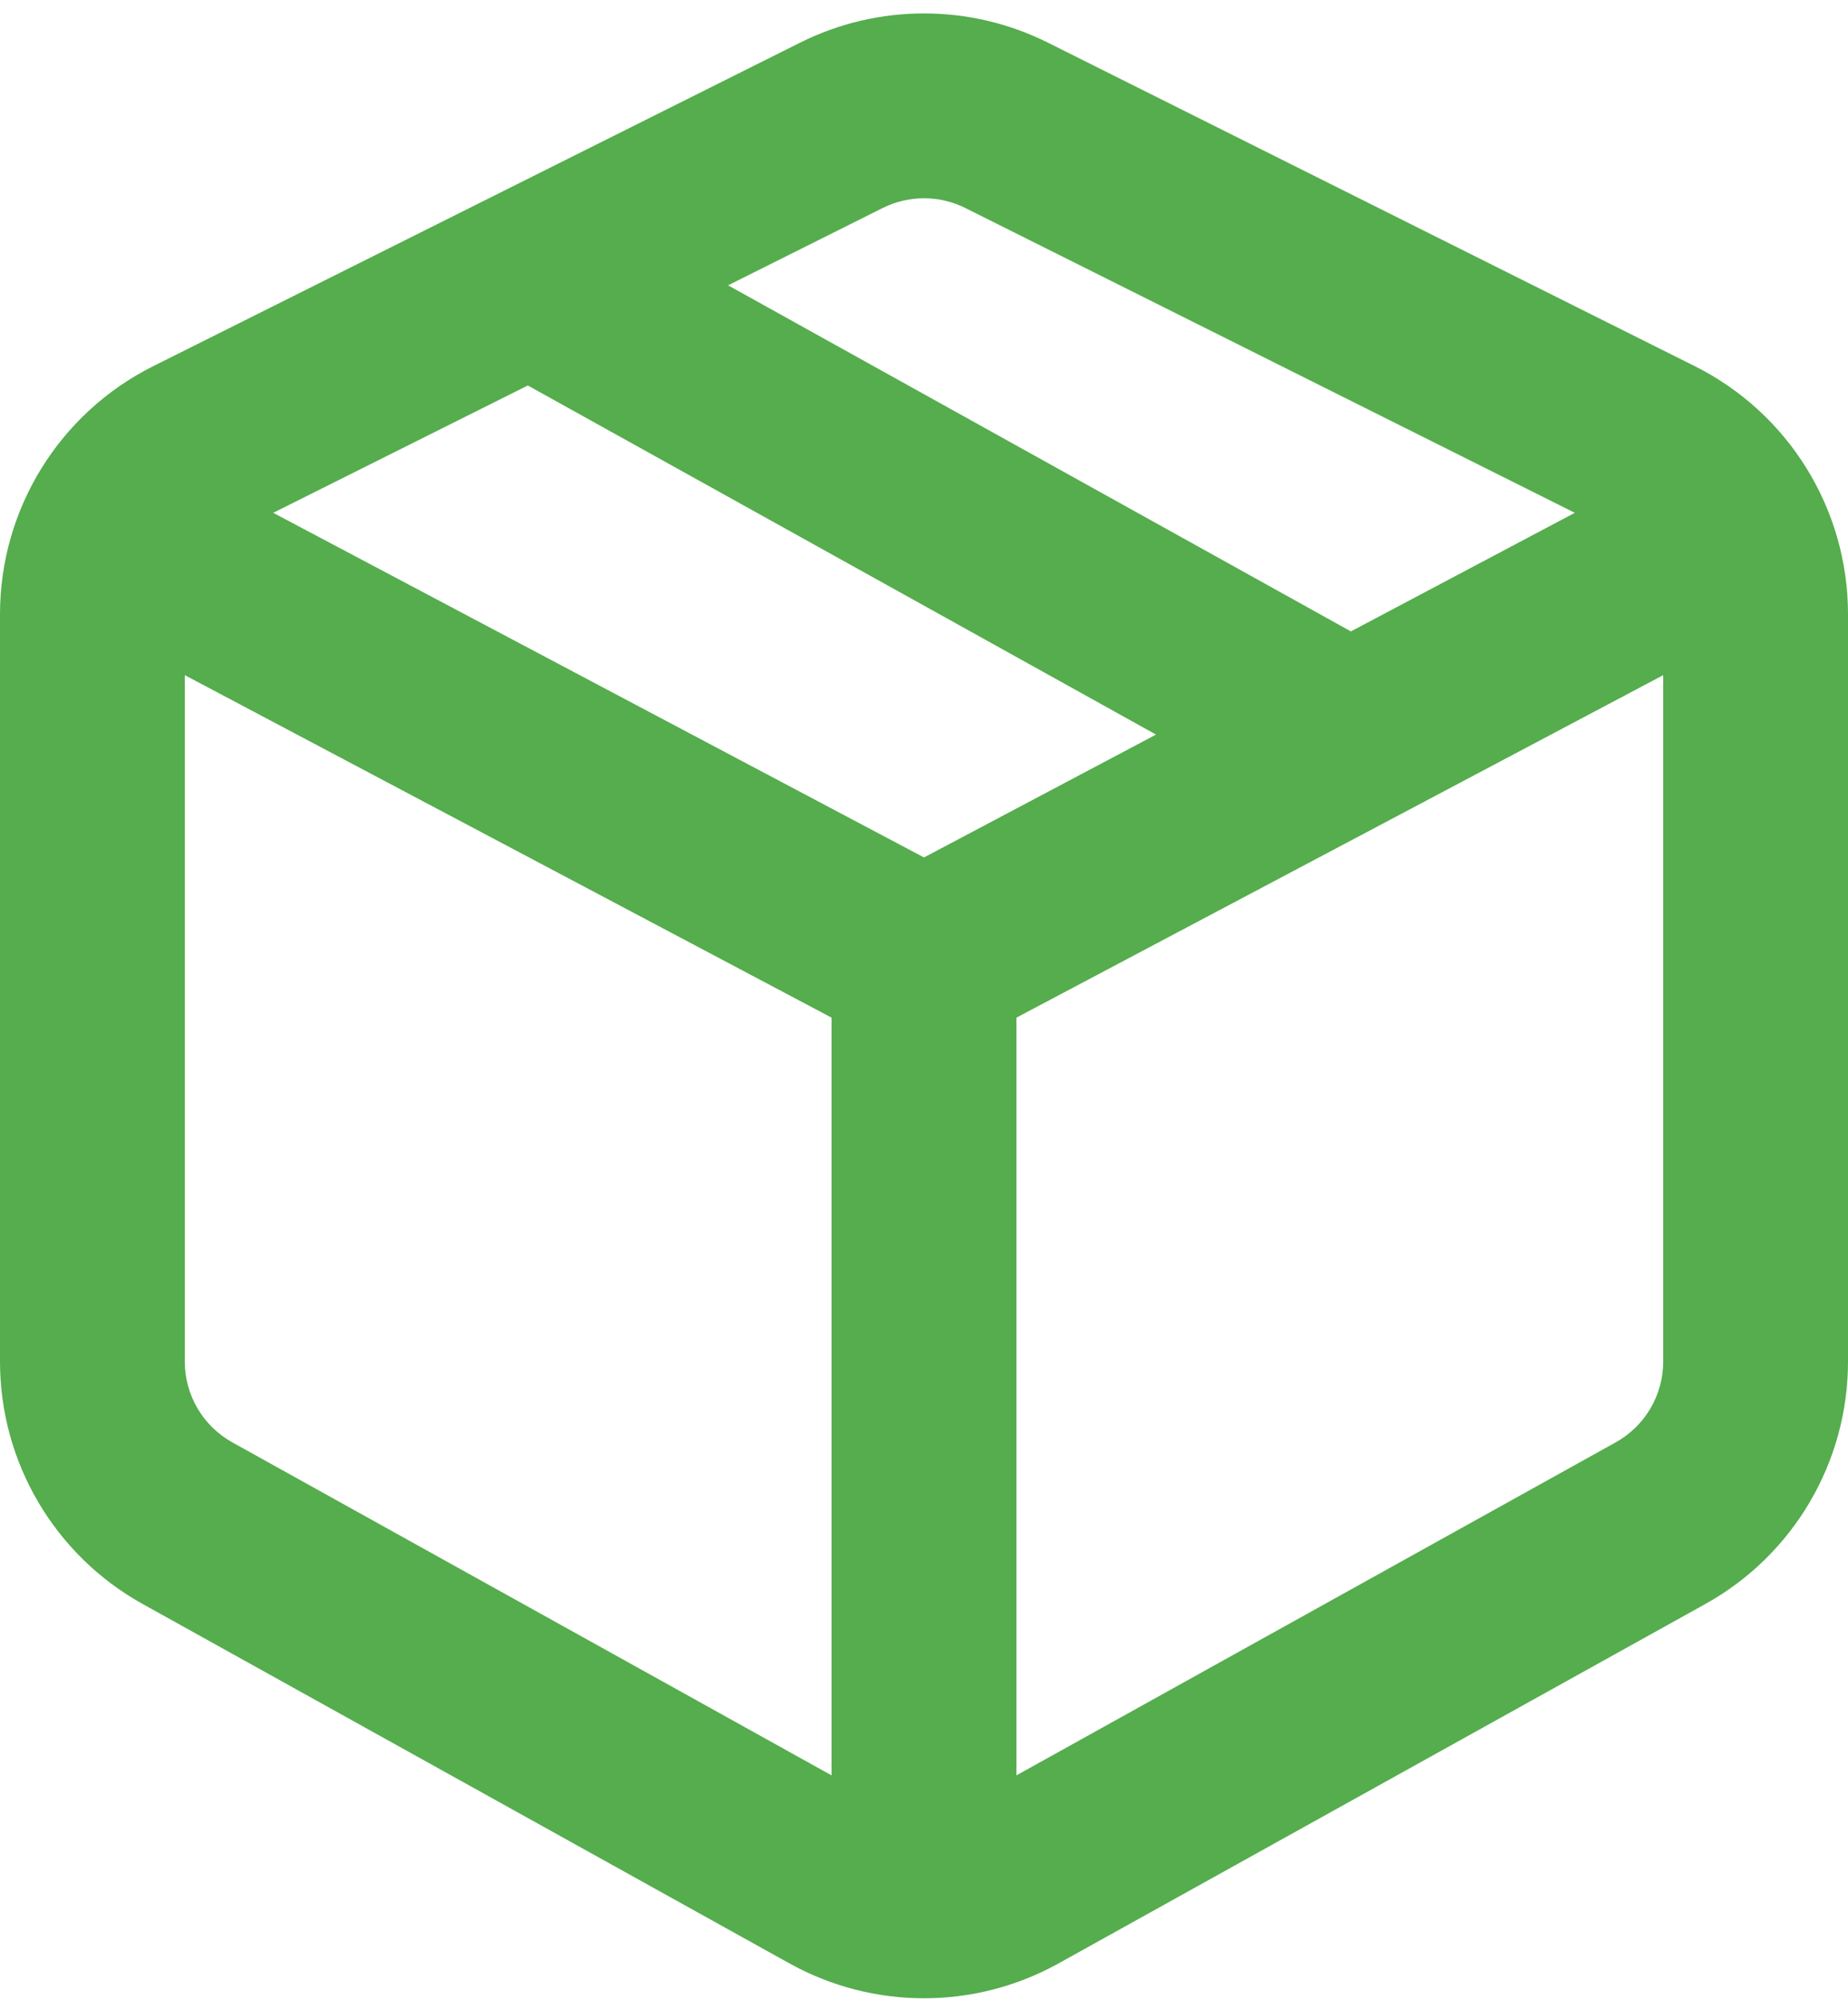
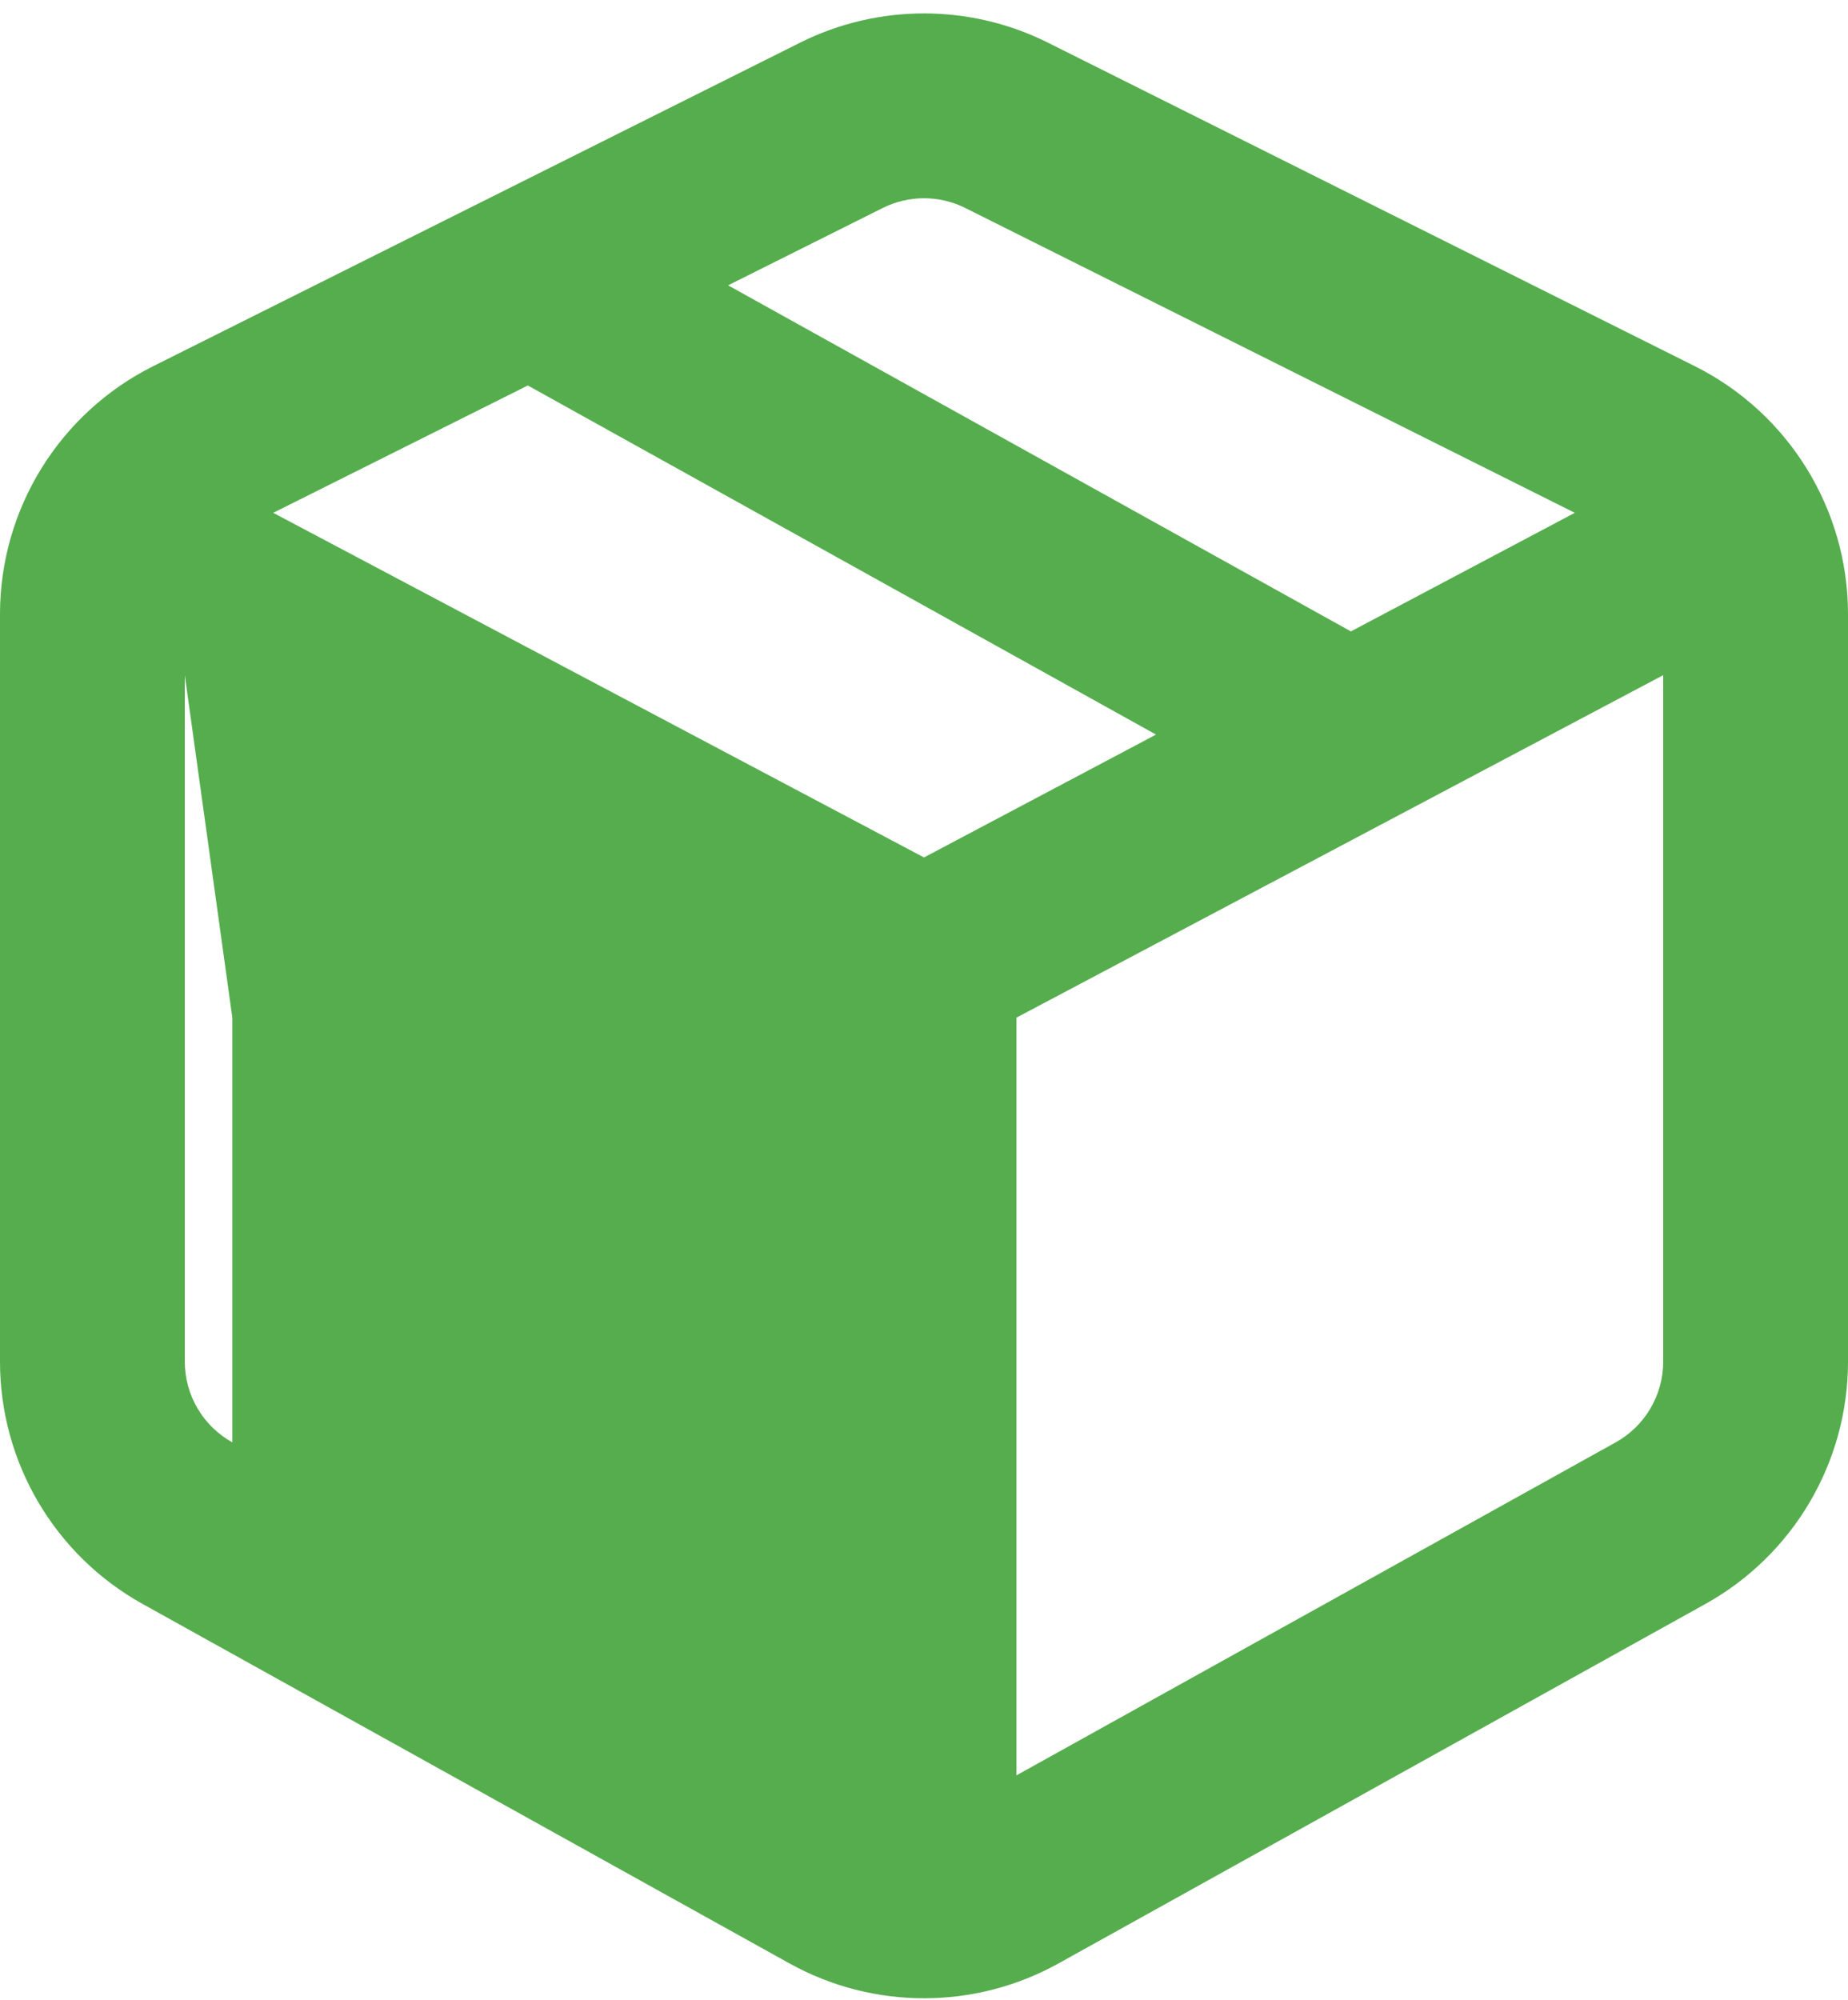
<svg xmlns="http://www.w3.org/2000/svg" width="110" height="119" viewBox="0 0 110 119" fill="none">
-   <path d="M57.46 12.379C55.911 11.605 54.089 11.605 52.54 12.379L43.339 16.98L80.41 37.575L93.738 30.518L57.46 12.379ZM68.811 43.715L31.418 22.94L16.262 30.518L55 51.027L68.811 43.715ZM11 81.028C11 83.025 12.083 84.865 13.829 85.835L49.5 105.653V60.561L11 40.179V81.028ZM96.171 85.835C97.917 84.865 99 83.025 99 81.028V40.179L60.5 60.561V105.653L96.171 85.835ZM47.621 2.54C52.266 0.218 57.734 0.218 62.379 2.54L100.879 21.79C106.469 24.585 110 30.299 110 36.548V81.028C110 87.02 106.751 92.541 101.513 95.451L63.013 116.84C58.03 119.609 51.97 119.609 46.987 116.84L8.487 95.451C3.249 92.541 0 87.02 0 81.028V36.548C0 30.299 3.531 24.585 9.121 21.79L47.621 2.54Z" fill="#55AD4D" />
+   <path d="M57.46 12.379C55.911 11.605 54.089 11.605 52.54 12.379L43.339 16.98L80.41 37.575L93.738 30.518L57.46 12.379ZM68.811 43.715L31.418 22.94L16.262 30.518L55 51.027L68.811 43.715ZM11 81.028C11 83.025 12.083 84.865 13.829 85.835V60.561L11 40.179V81.028ZM96.171 85.835C97.917 84.865 99 83.025 99 81.028V40.179L60.5 60.561V105.653L96.171 85.835ZM47.621 2.54C52.266 0.218 57.734 0.218 62.379 2.54L100.879 21.79C106.469 24.585 110 30.299 110 36.548V81.028C110 87.02 106.751 92.541 101.513 95.451L63.013 116.84C58.03 119.609 51.97 119.609 46.987 116.84L8.487 95.451C3.249 92.541 0 87.02 0 81.028V36.548C0 30.299 3.531 24.585 9.121 21.79L47.621 2.54Z" fill="#55AD4D" />
</svg>